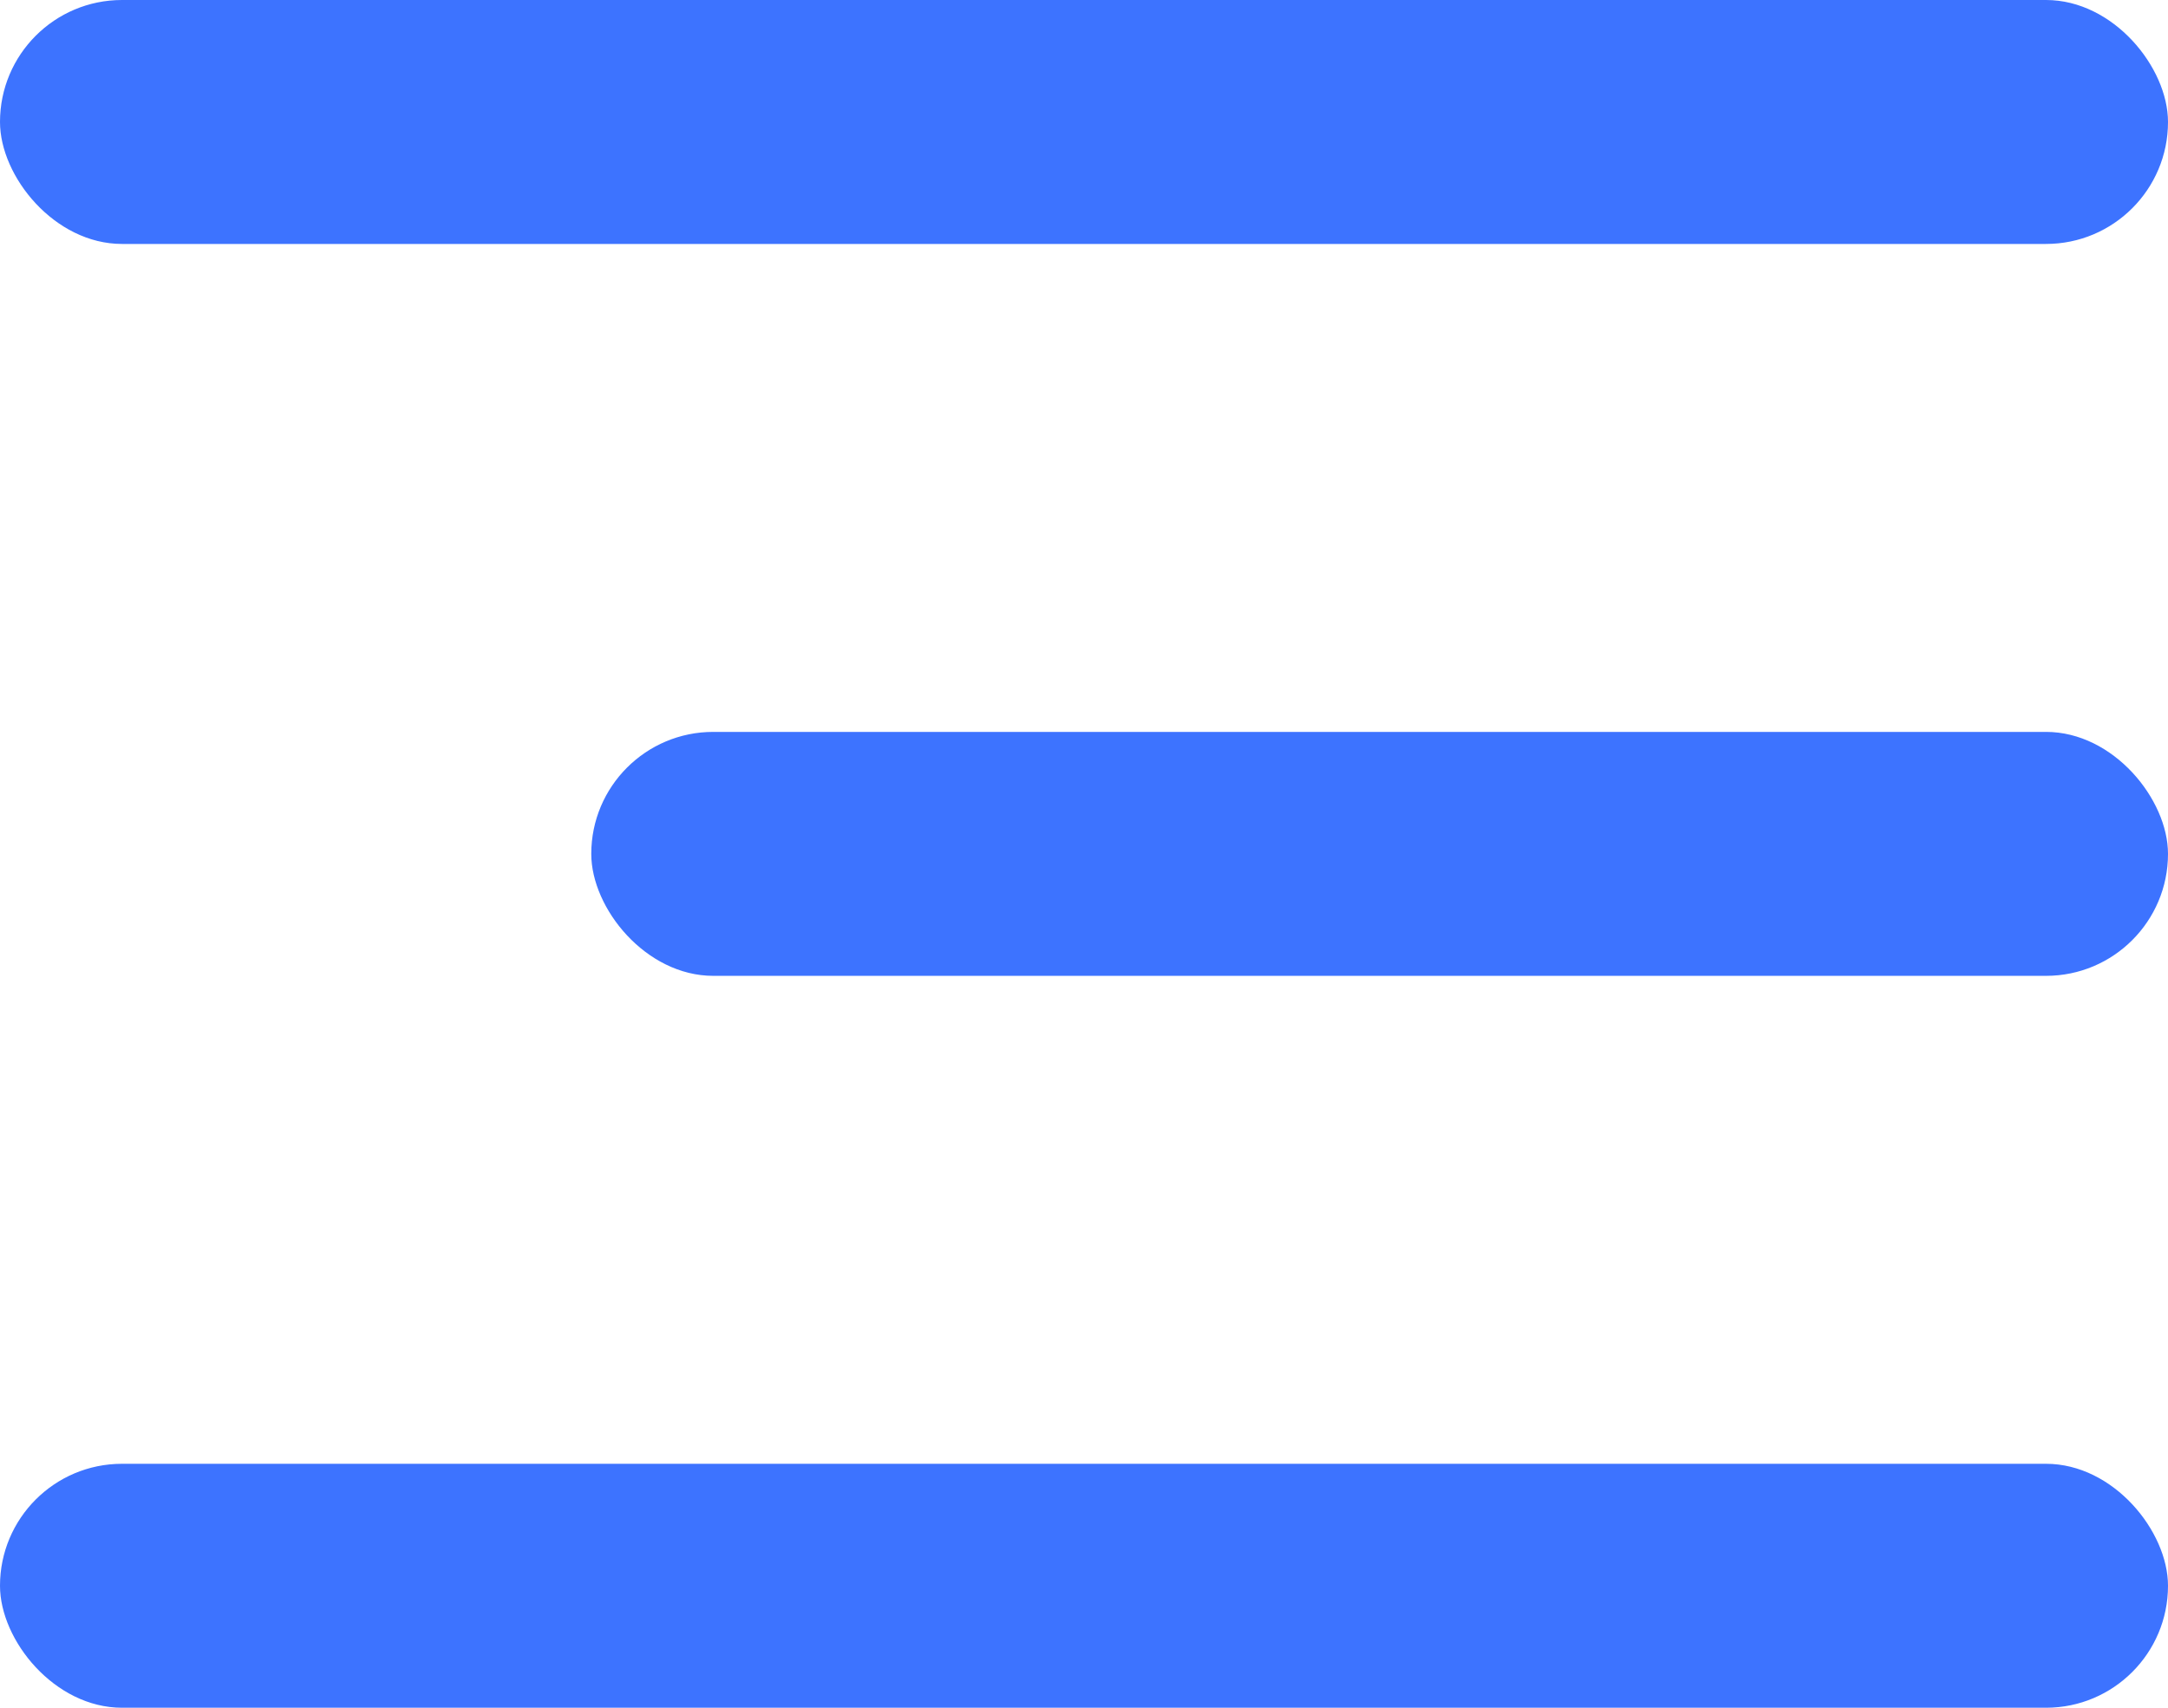
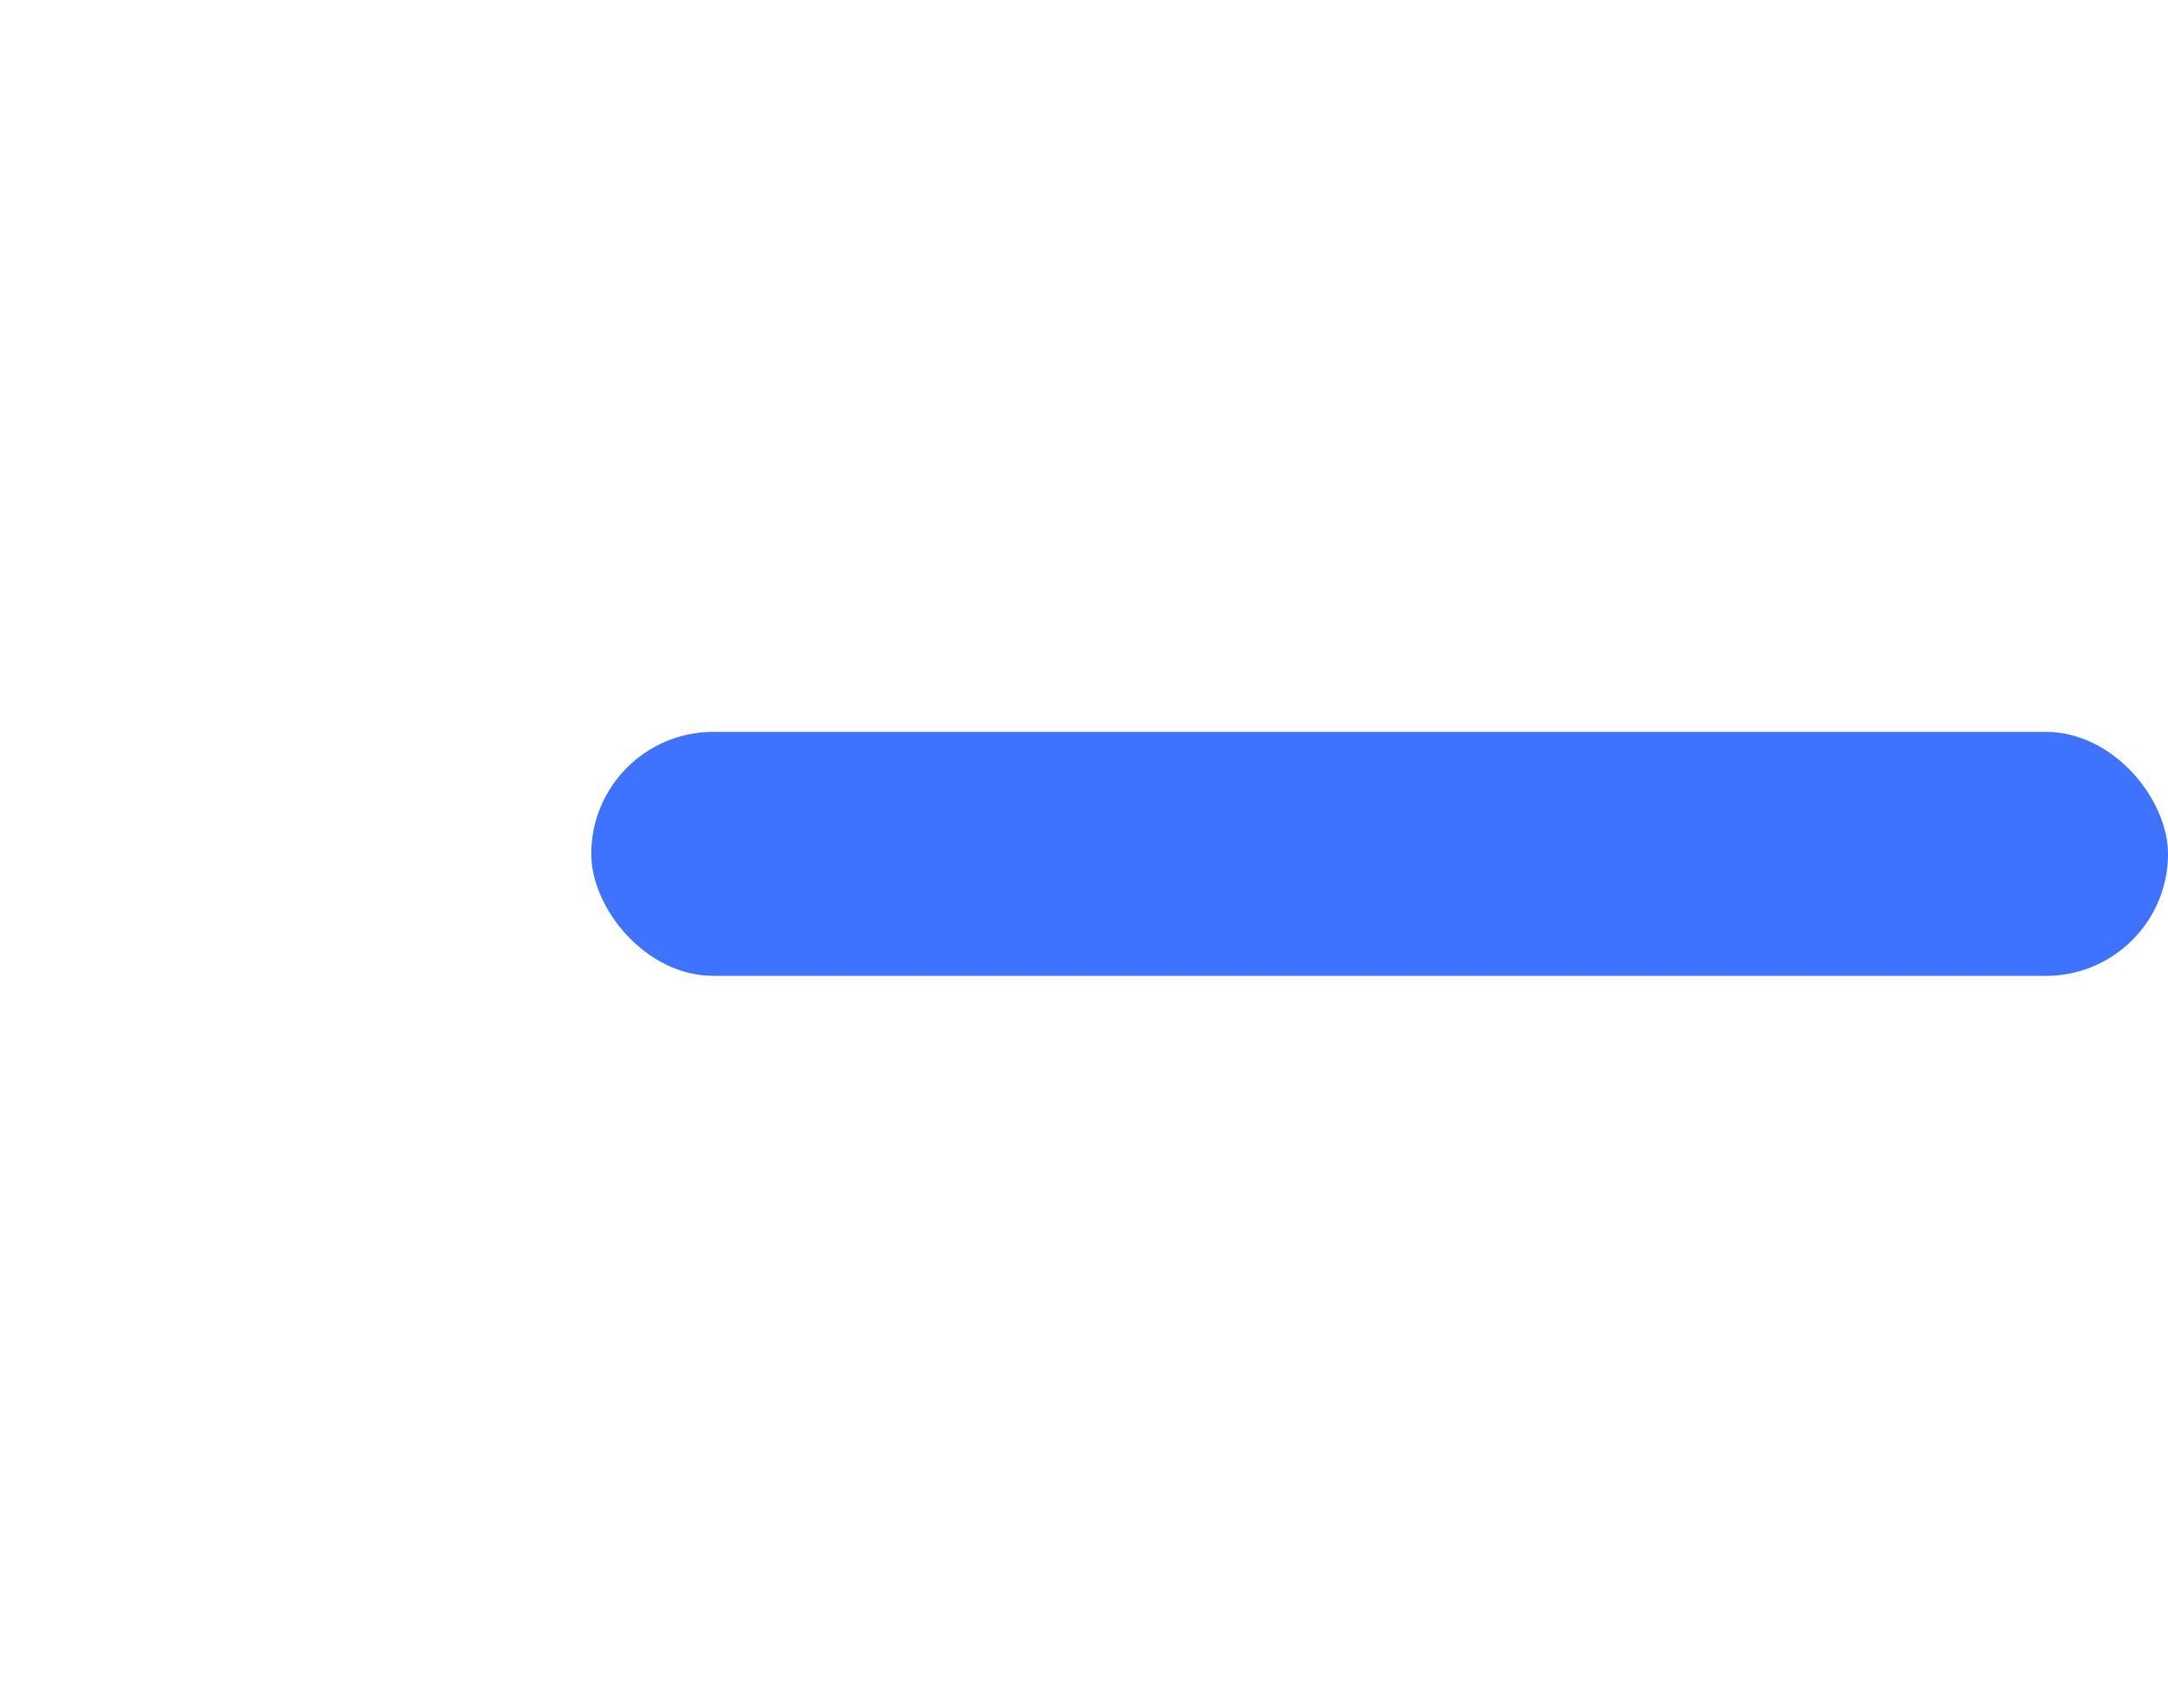
<svg xmlns="http://www.w3.org/2000/svg" width="33" height="26" viewBox="0 0 33 26" fill="none">
-   <rect width="33" height="3.714" rx="1.857" fill="#3D73FF" />
-   <rect y="22.286" width="33" height="3.714" rx="1.857" fill="#3D73FF" />
  <rect x="9" y="11.143" width="24" height="3.714" rx="1.857" fill="#3D73FF" />
</svg>